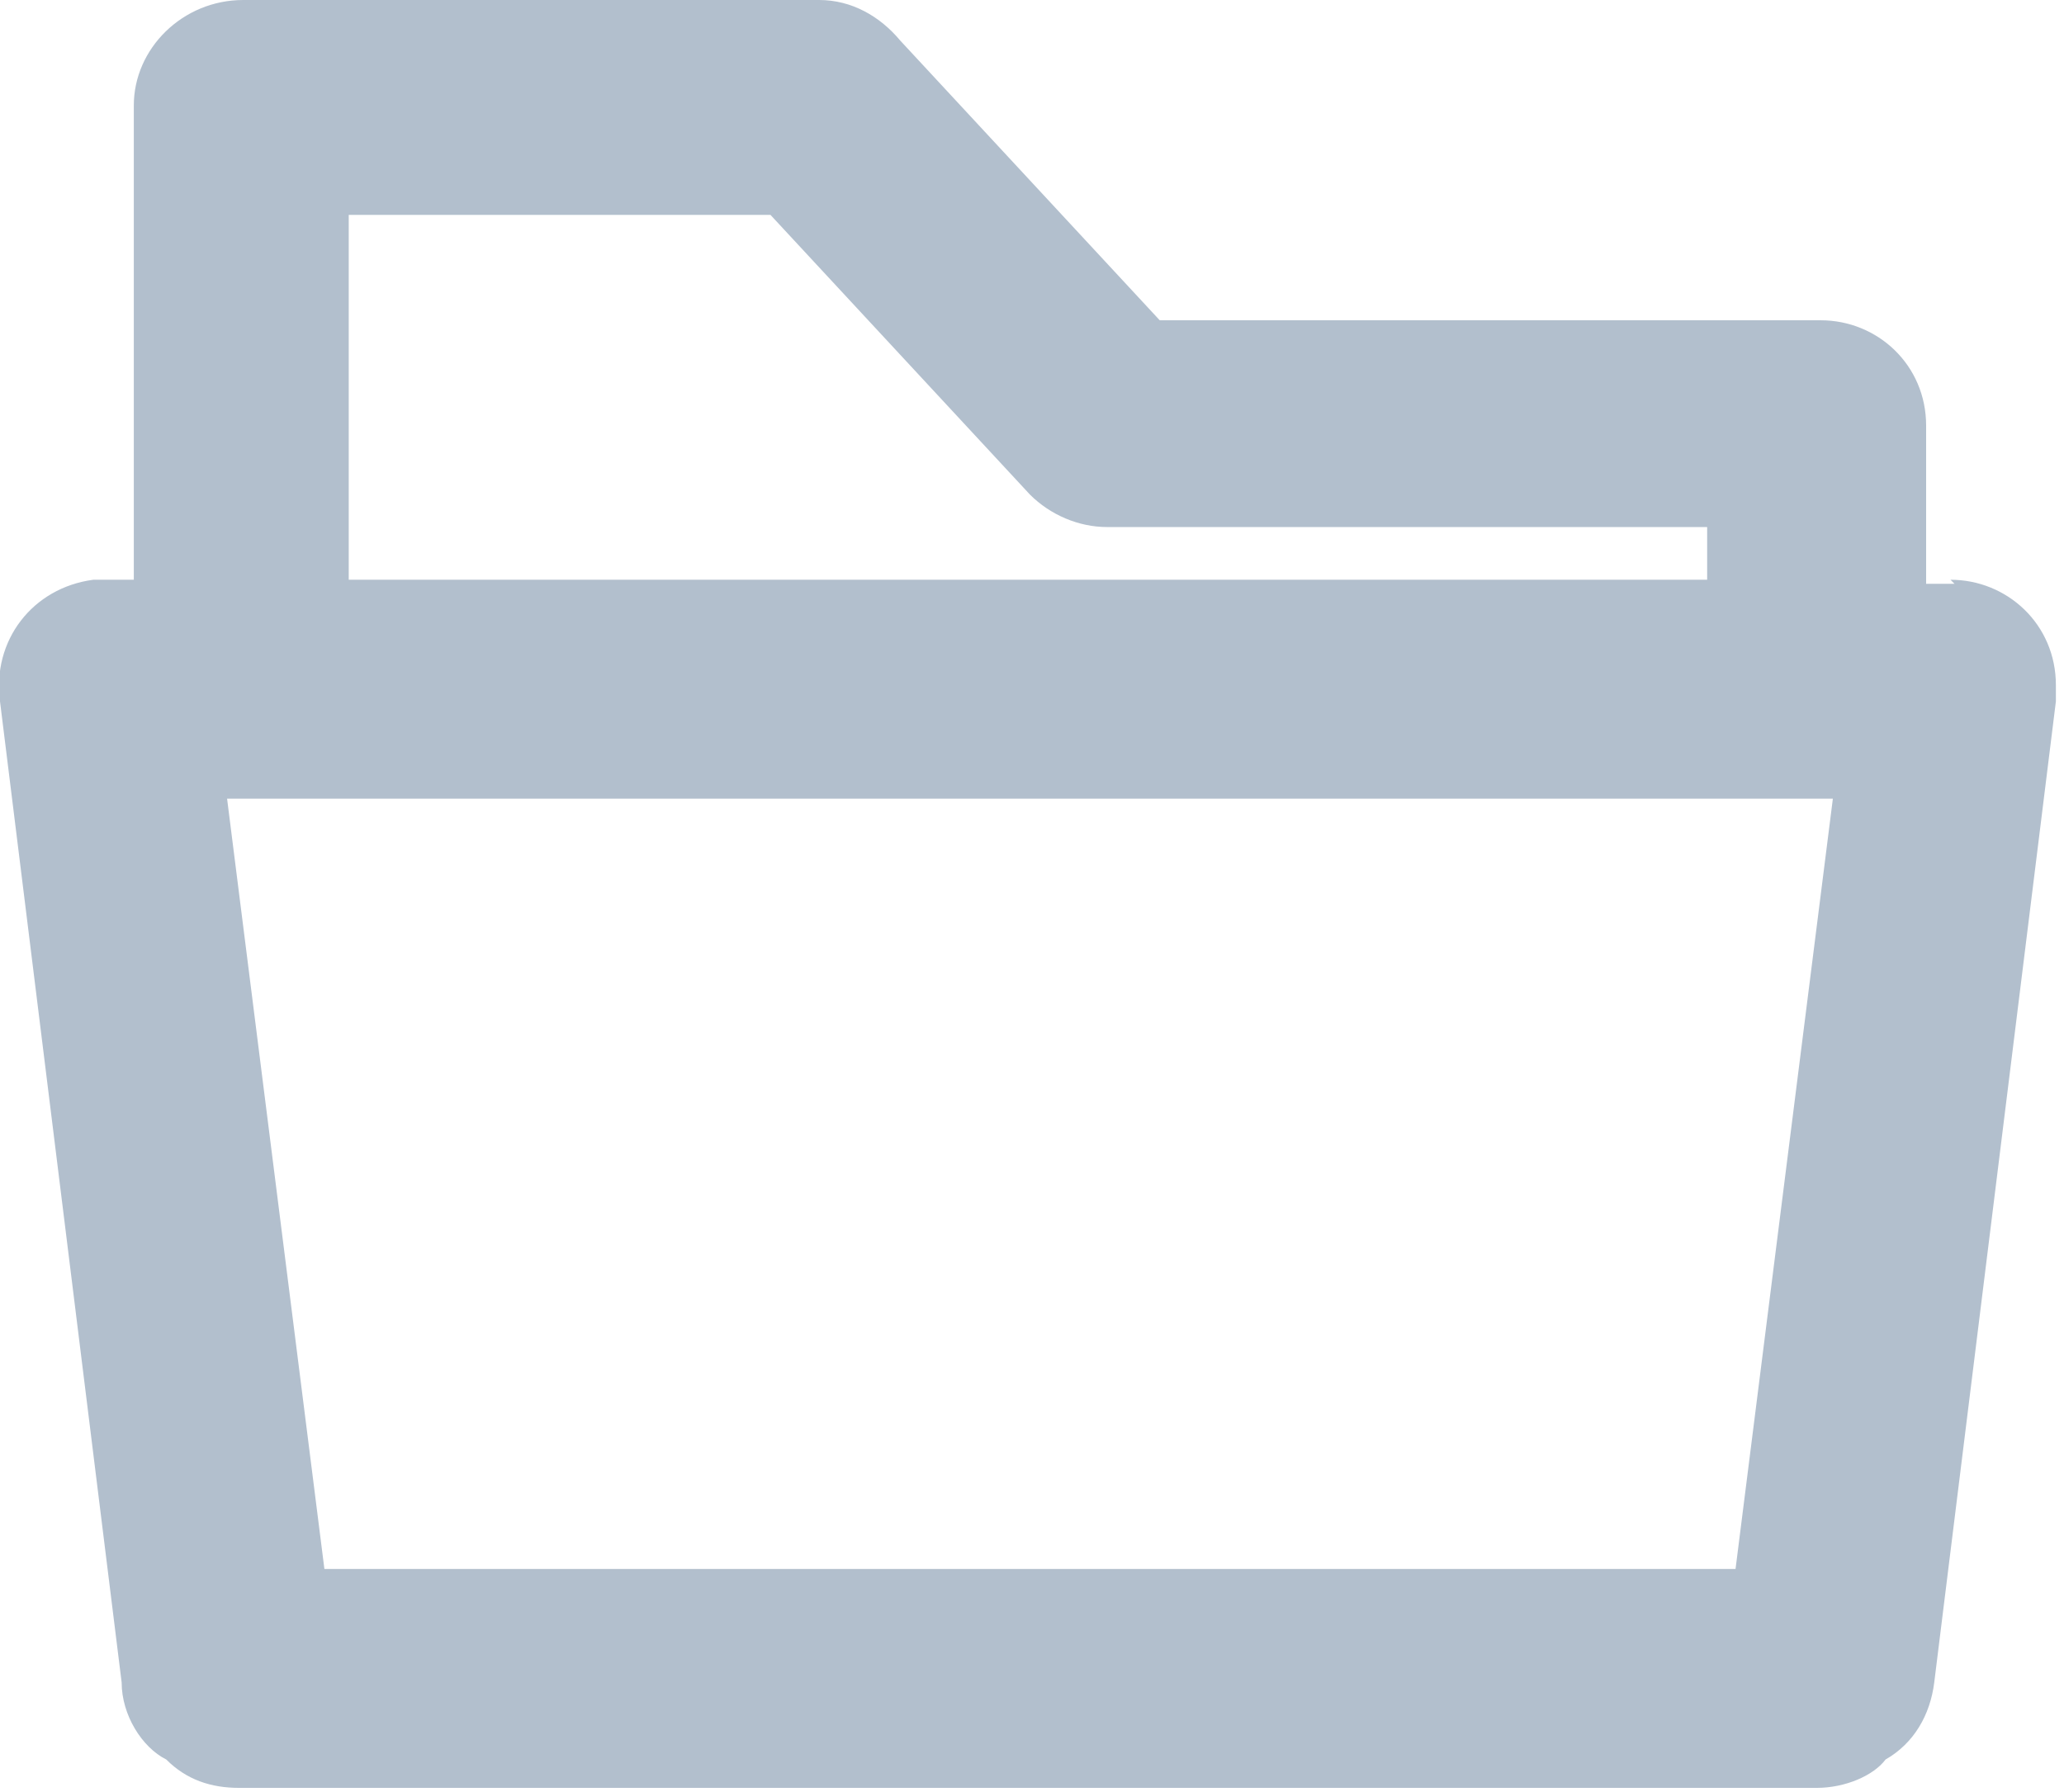
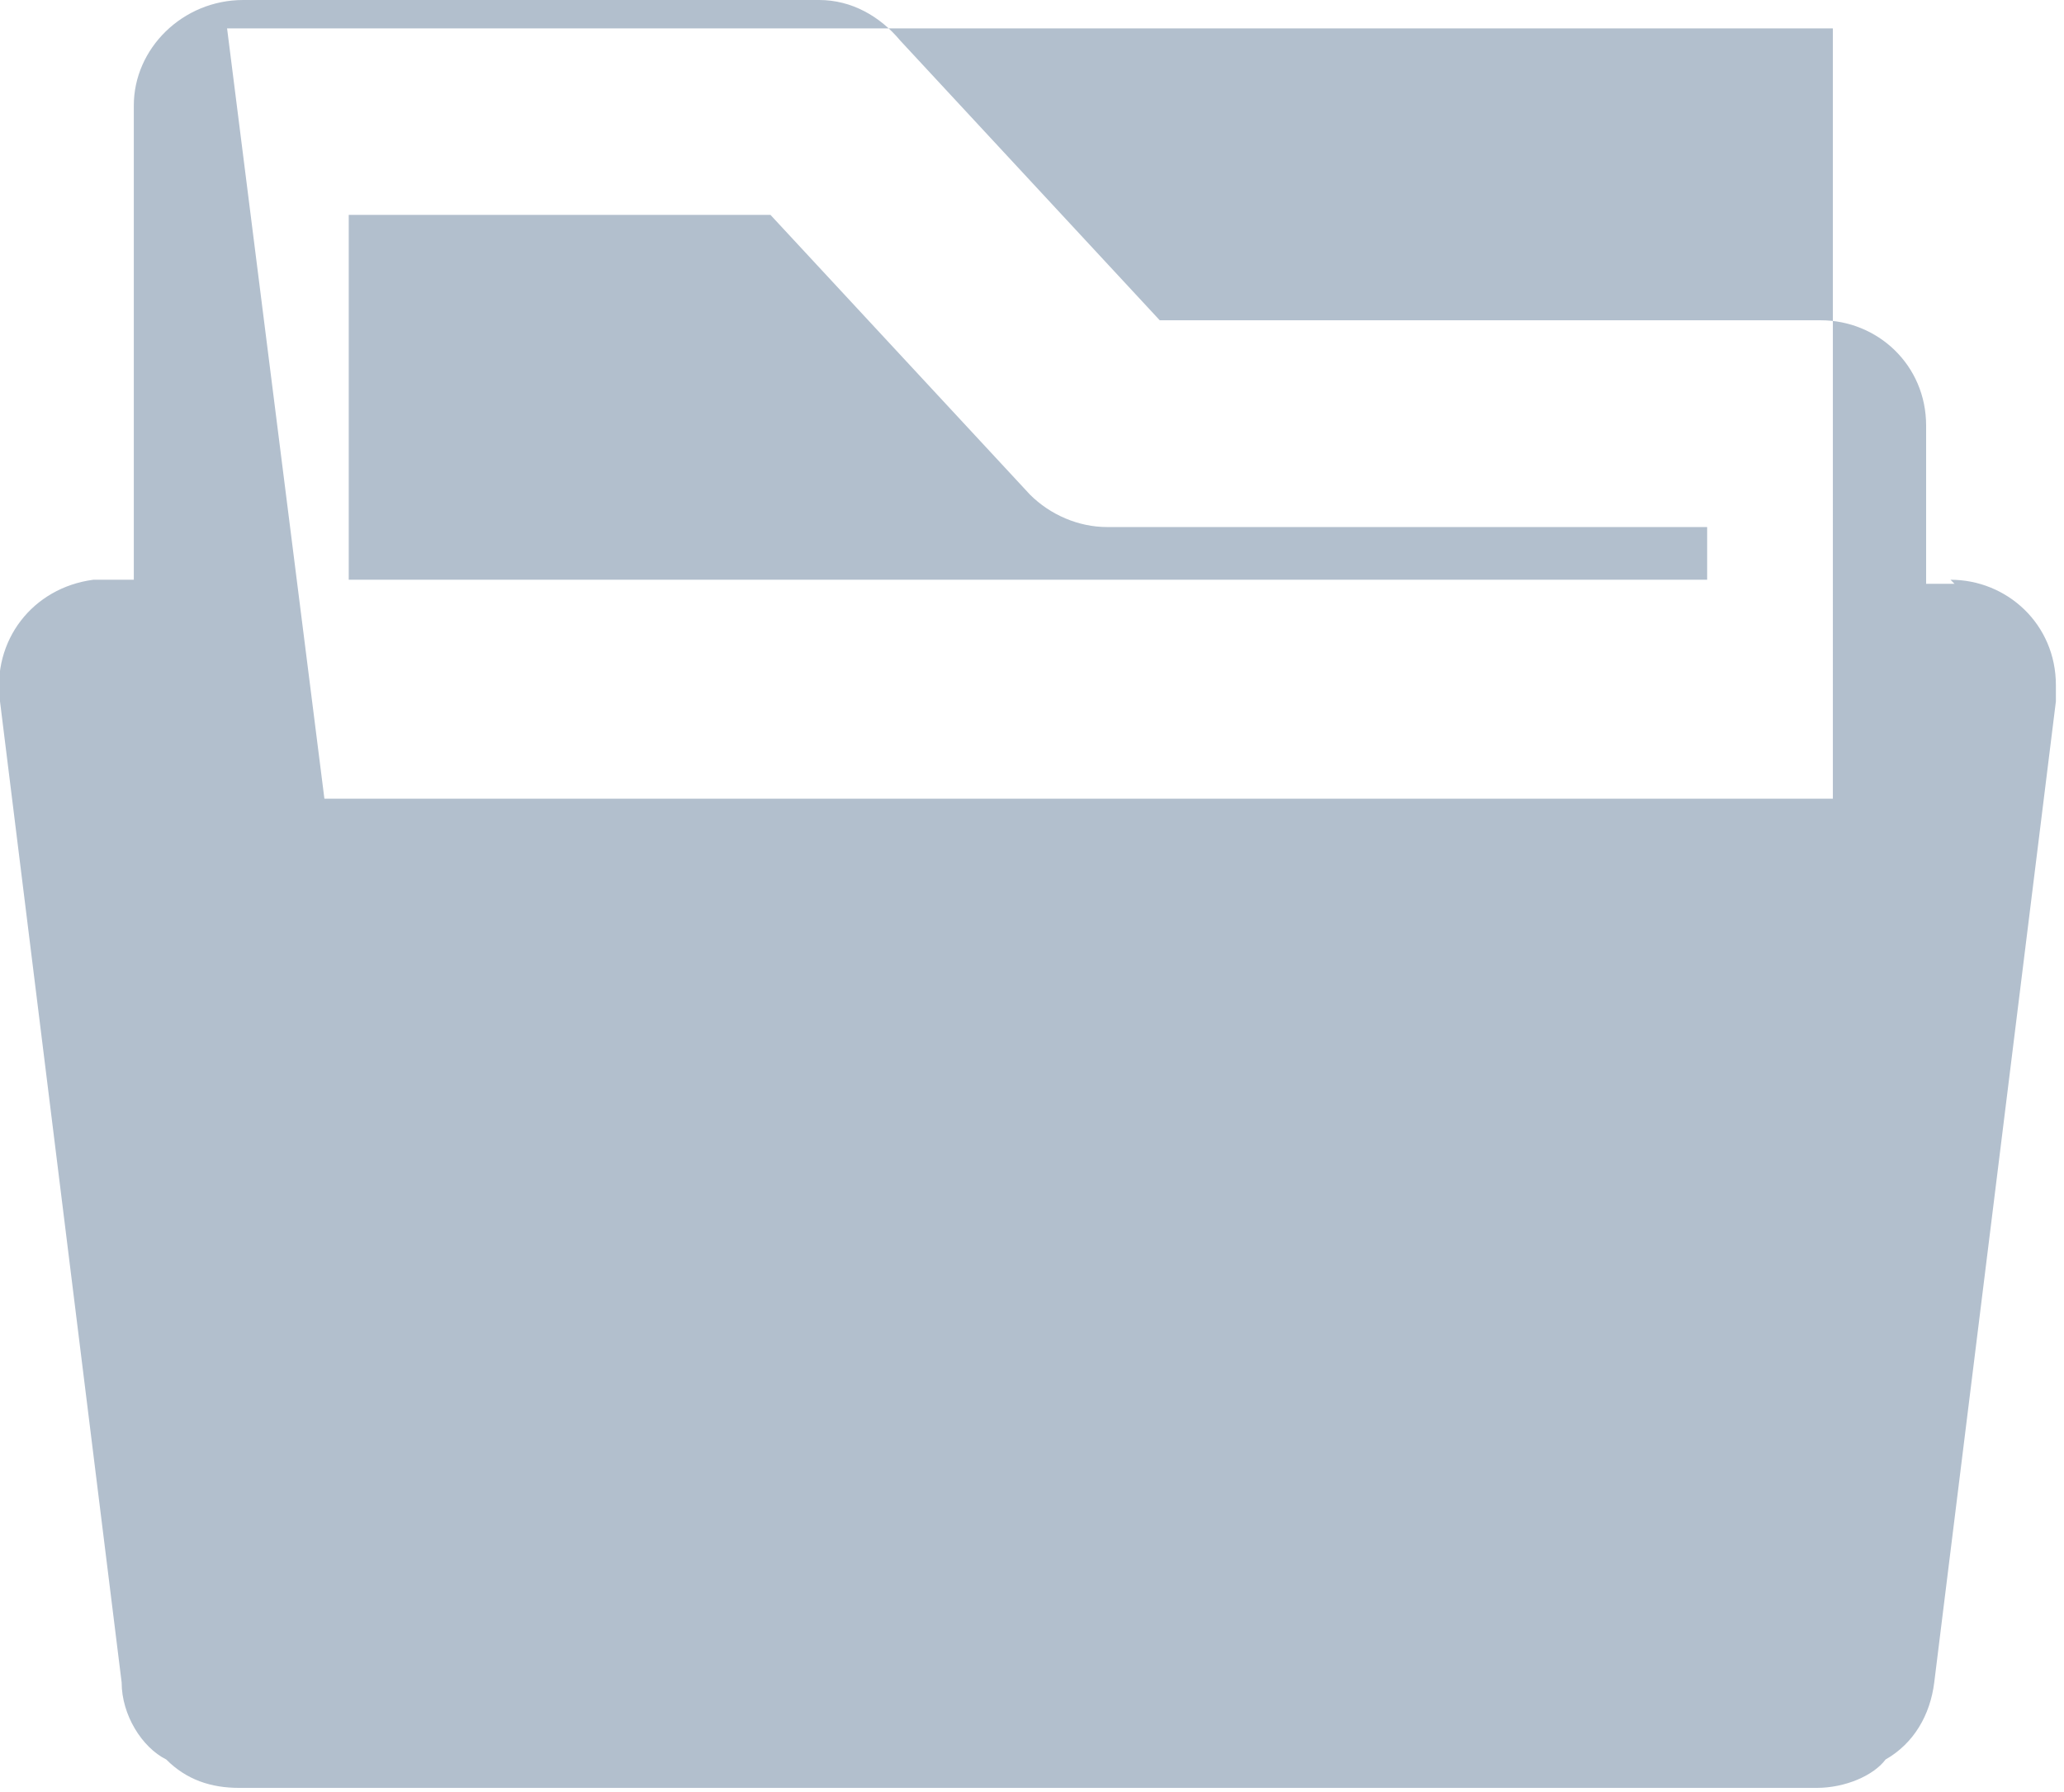
<svg xmlns="http://www.w3.org/2000/svg" id="Calque_2" data-name="Calque 2" viewBox="0 0 5.09 4.42">
  <defs>
    <style>
      .cls-1 {
        fill: #b2bfcd;
      }
    </style>
  </defs>
  <g id="Layer_1" data-name="Layer 1">
-     <path class="cls-1" d="m4.82,1.44h-.07v-.39c0-.15-.12-.26-.26-.26h-1.63L2.22.1c-.05-.06-.12-.1-.2-.1H.6c-.15,0-.27.12-.27.26v1.17h-.1c-.15.02-.25.15-.23.3l.3,2.42c0,.08.05.16.11.19.05.05.11.07.18.07h3.89c.07,0,.14-.03.17-.07.07-.04.11-.11.12-.19l.3-2.42s0-.03,0-.04c0-.15-.12-.26-.26-.26ZM.86,1.44v-.91h1.04l.64.69c.05.05.12.08.19.08h1.48v.13H.86Zm3.66.53l-.24,1.9H.8l-.24-1.9h3.96Z" />
+     <path class="cls-1" d="m4.82,1.44h-.07v-.39c0-.15-.12-.26-.26-.26h-1.63L2.22.1c-.05-.06-.12-.1-.2-.1H.6c-.15,0-.27.12-.27.26v1.17h-.1c-.15.02-.25.15-.23.3l.3,2.42c0,.08.05.16.11.19.05.05.11.07.18.07h3.89c.07,0,.14-.03.17-.07.07-.04.11-.11.12-.19l.3-2.42s0-.03,0-.04c0-.15-.12-.26-.26-.26ZM.86,1.44v-.91h1.04l.64.69c.05.05.12.08.19.08h1.48v.13H.86Zm3.66.53H.8l-.24-1.9h3.96Z" />
  </g>
</svg>